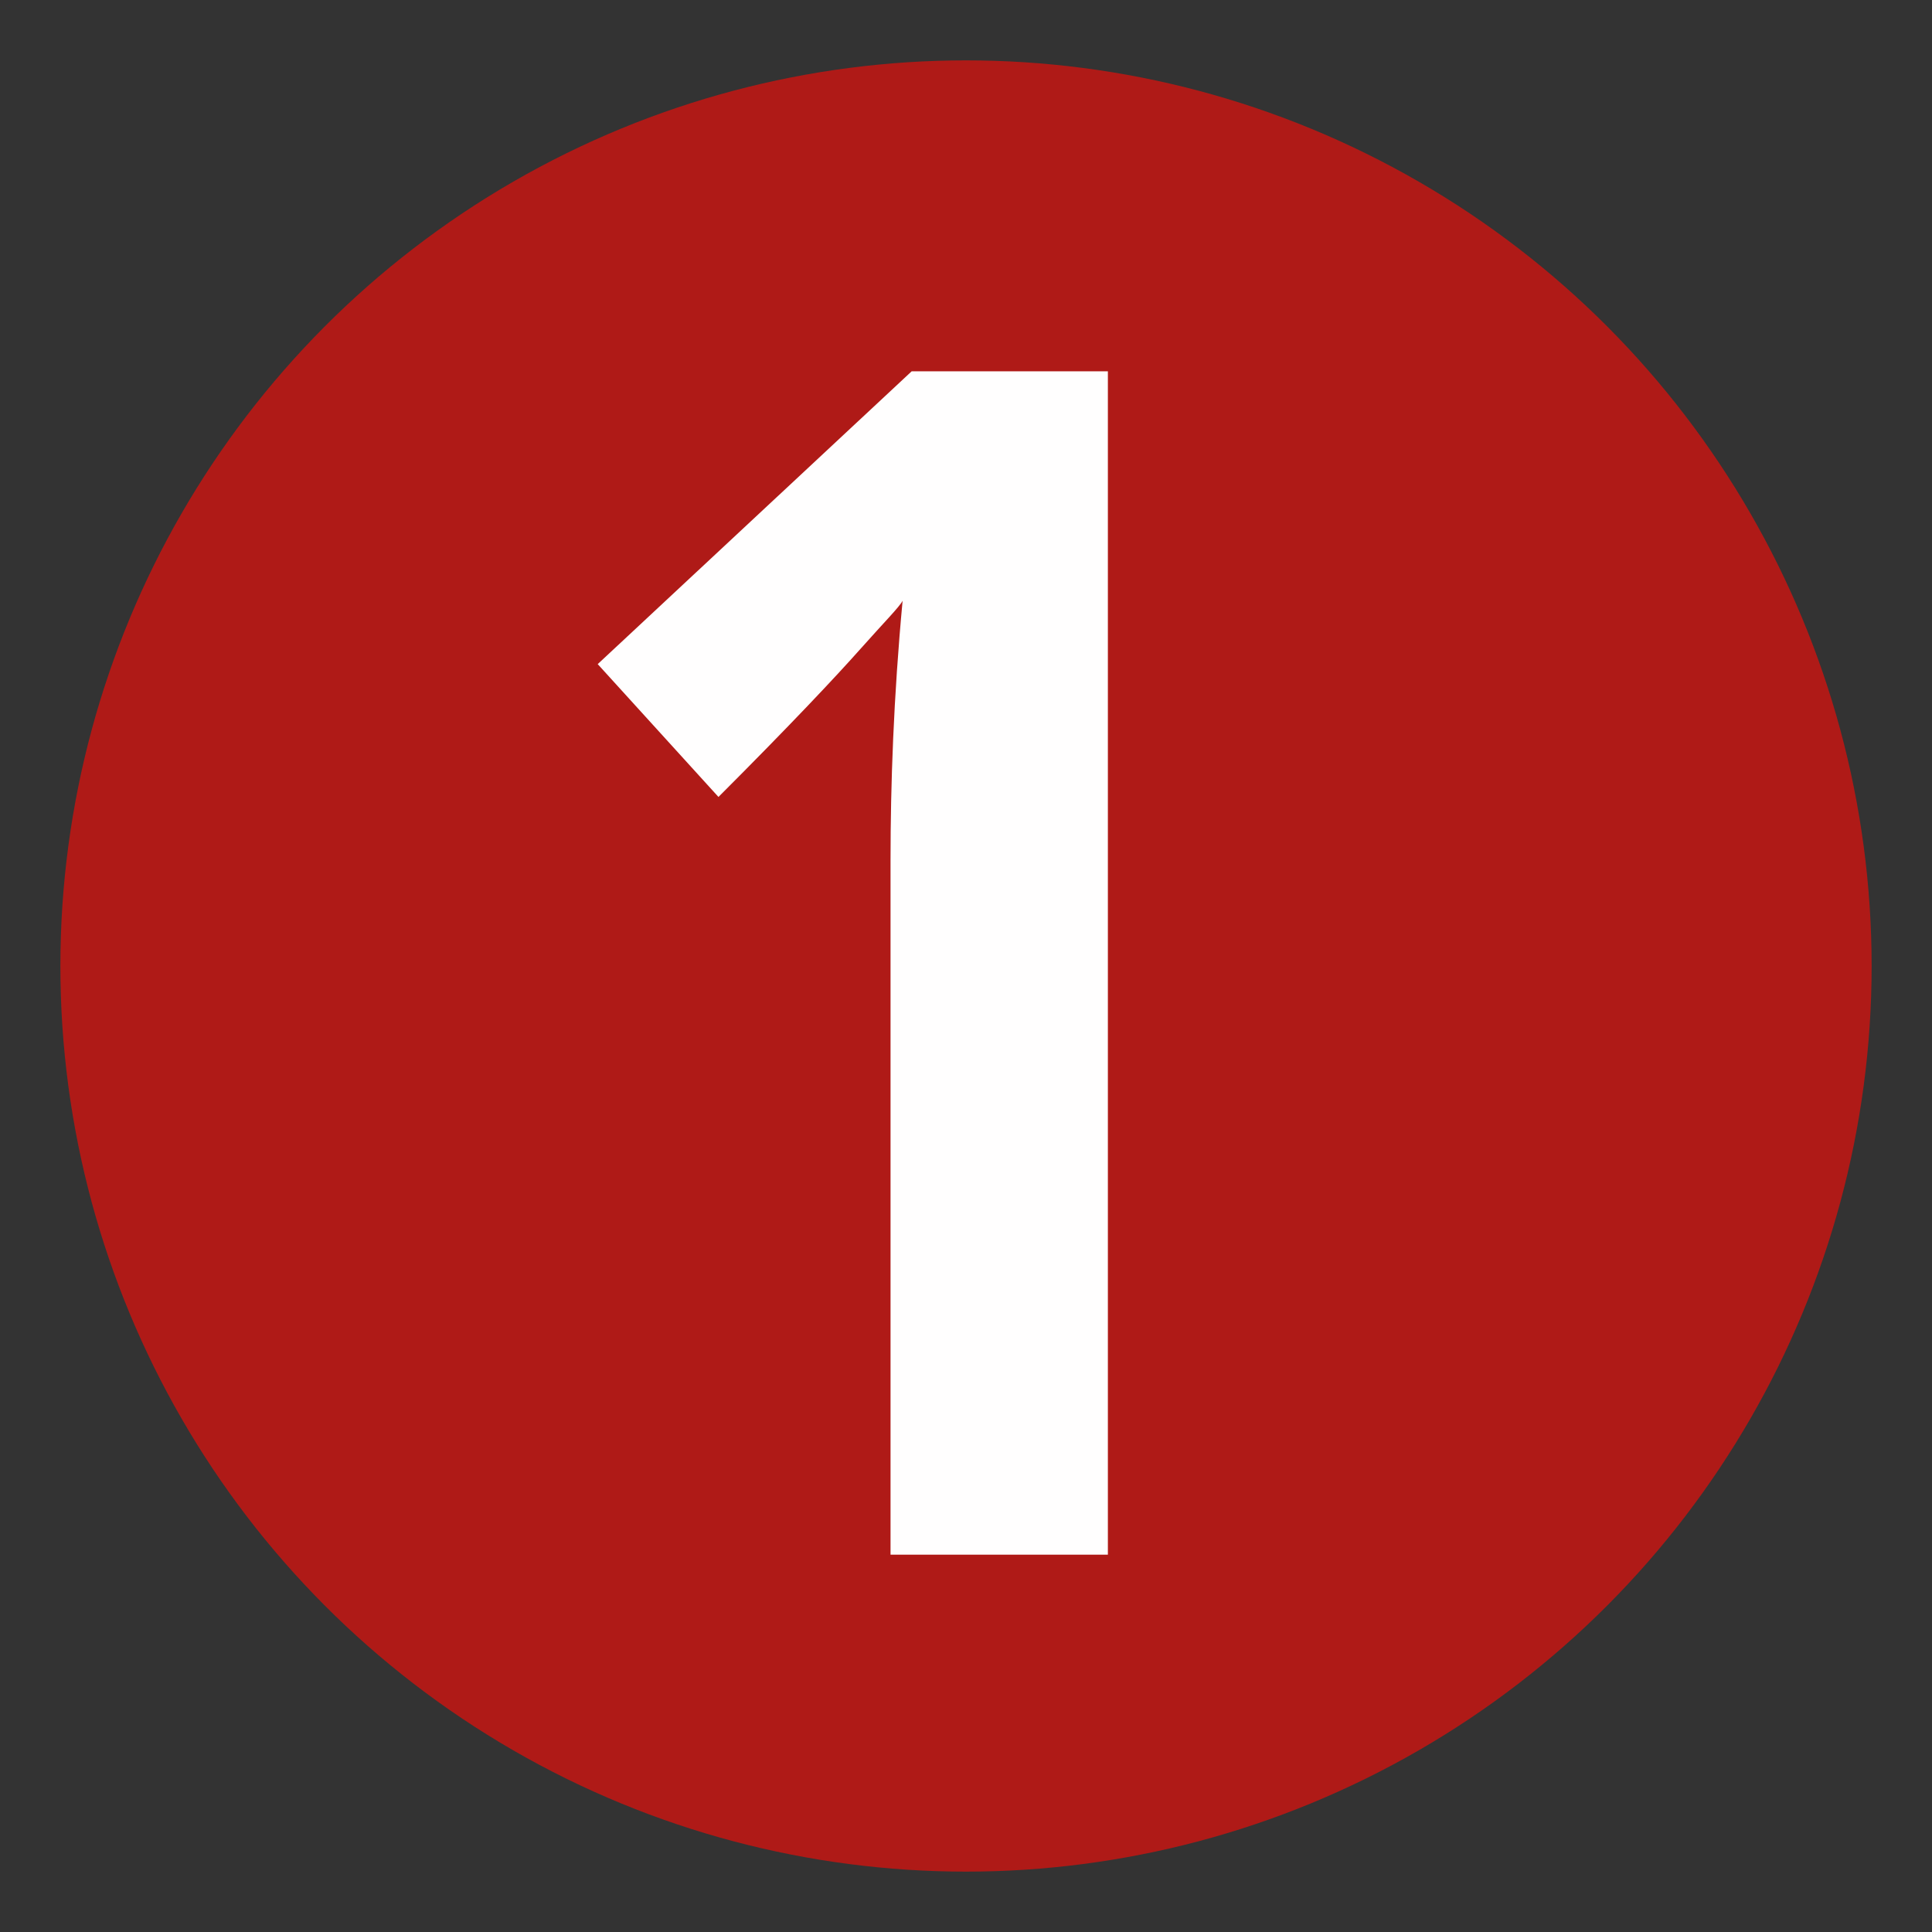
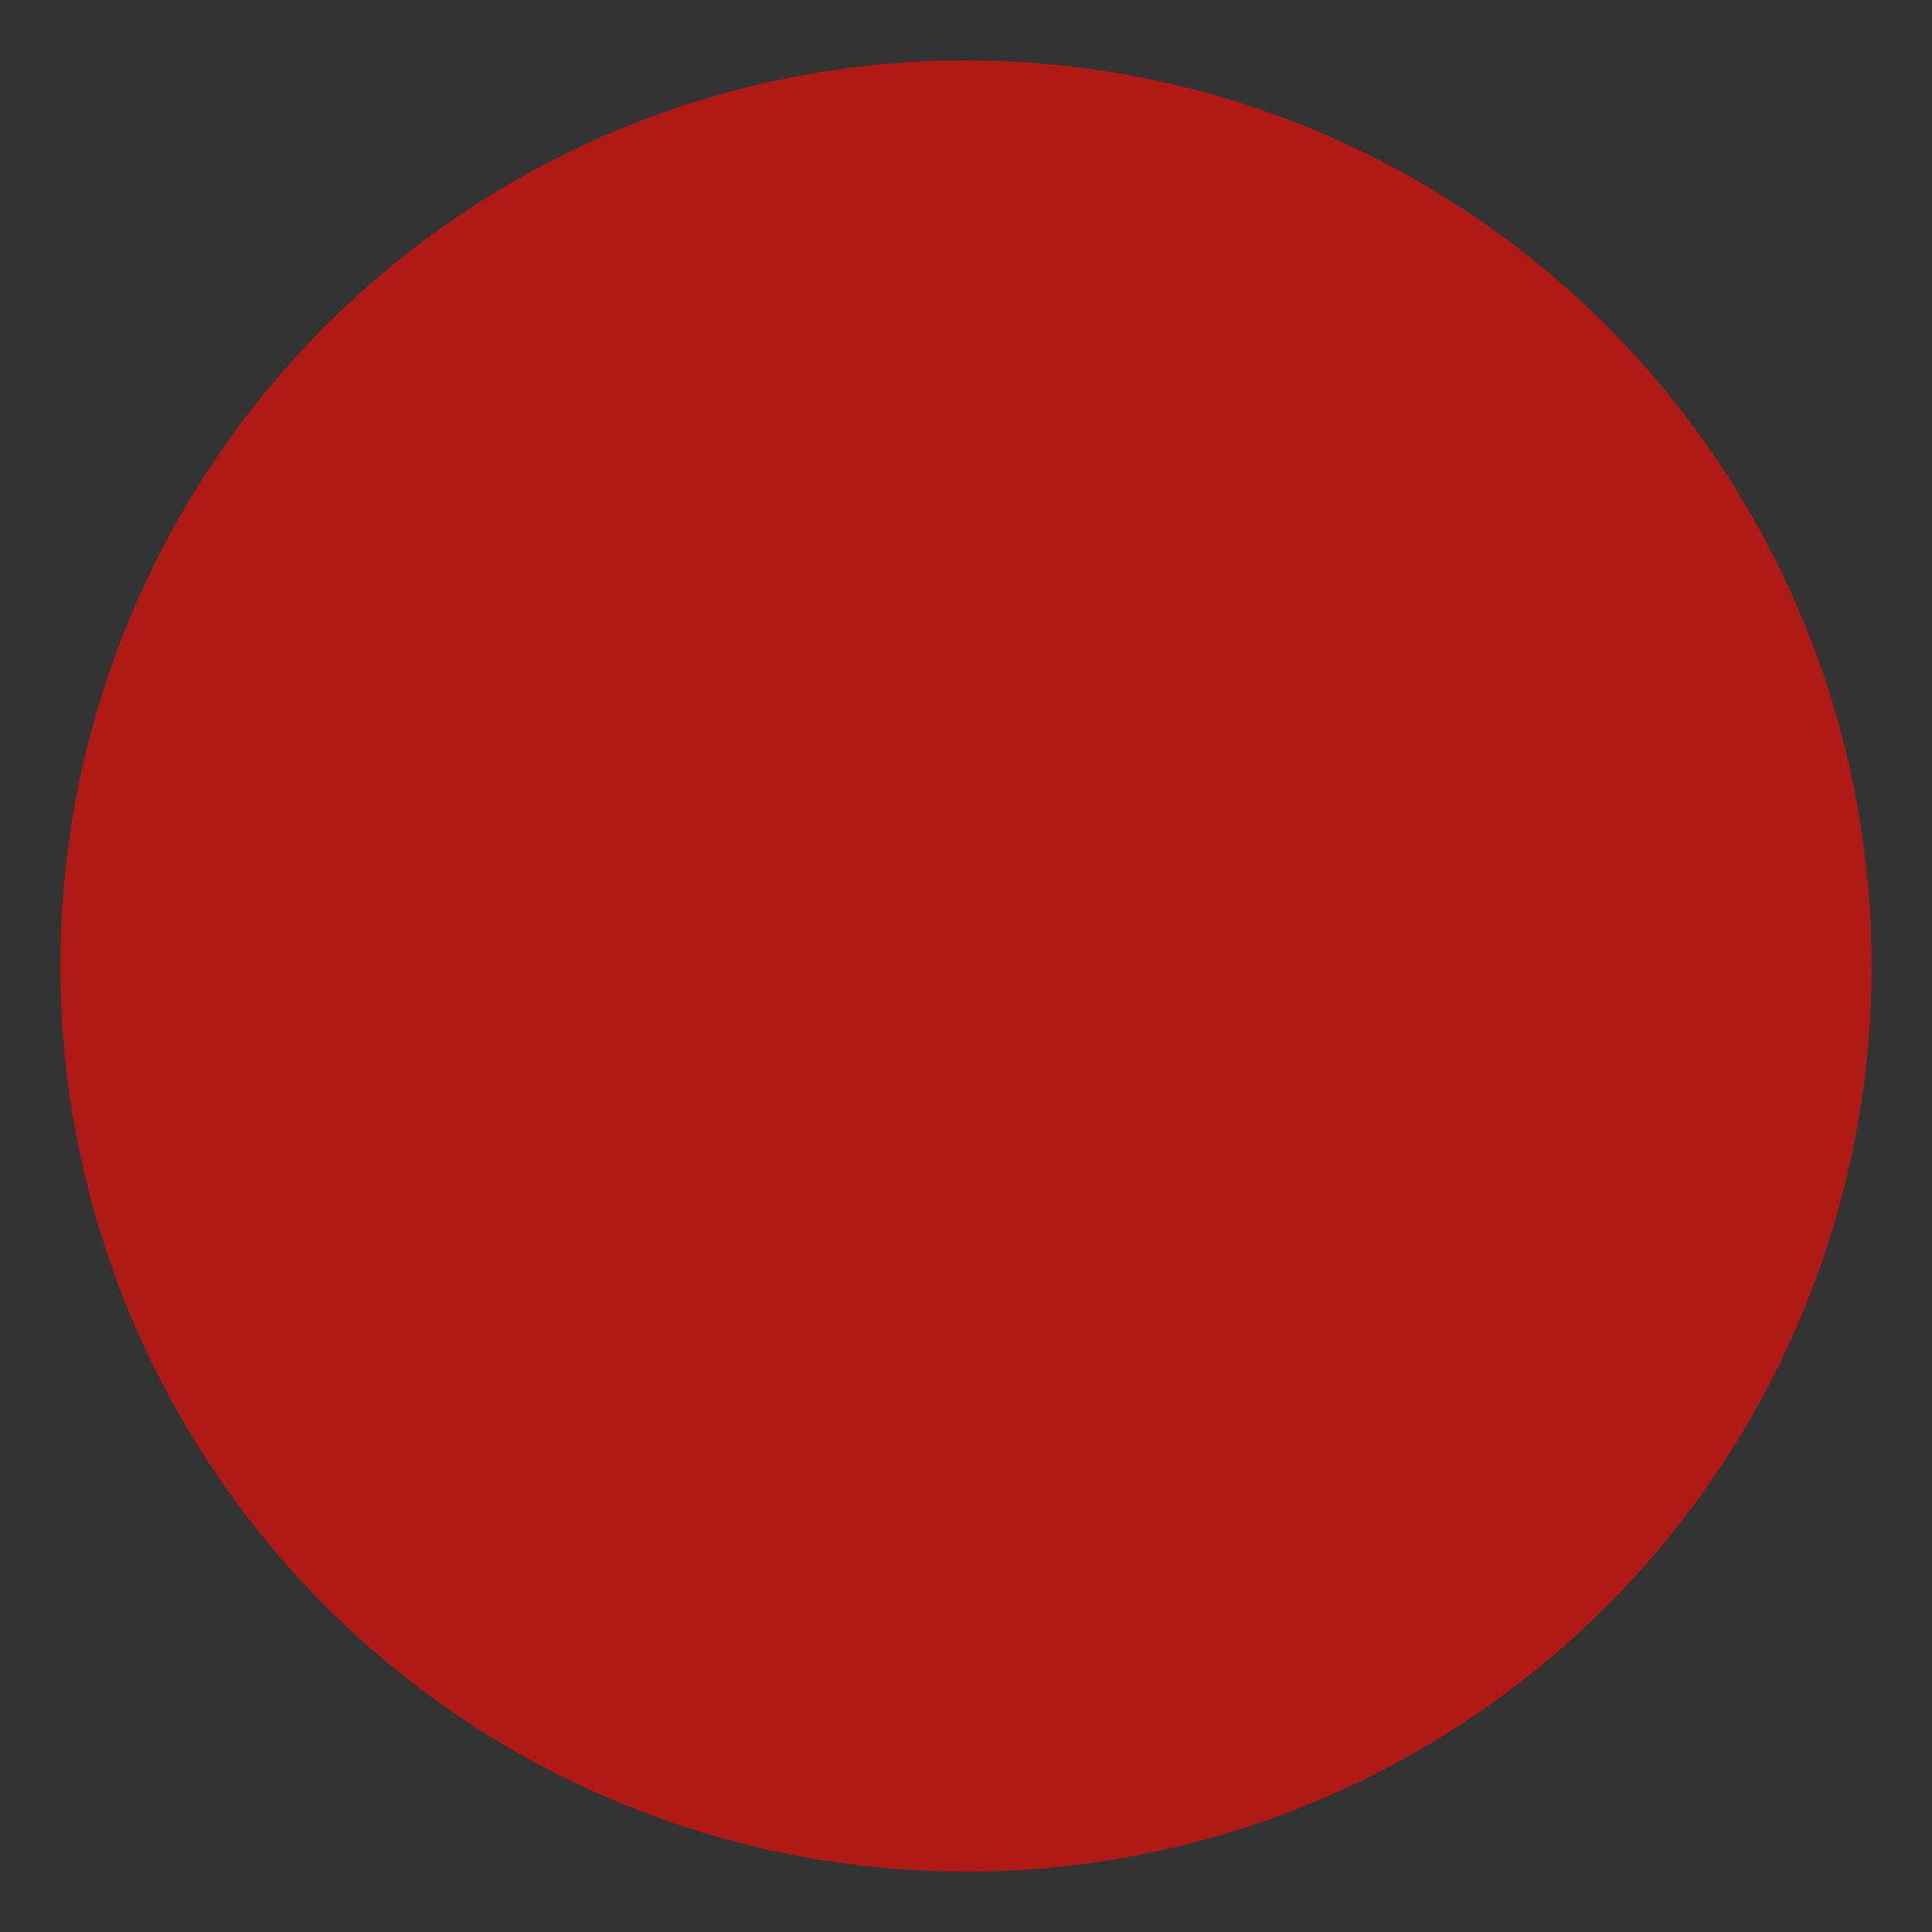
<svg xmlns="http://www.w3.org/2000/svg" version="1.1" id="Layer_1" x="0px" y="0px" width="64px" height="64px" viewBox="0 0 64 64" style="enable-background:new 0 0 64 64;" xml:space="preserve">
  <rect x="0" y="0" width="64" height="64" fill="#333333" stroke="none" />
  <style type="text/css">
	.st0{fill:#AF1A17;}
	.st1{fill:#FFFEFE;}
</style>
  <circle class="st0" cx="32" cy="32" r="30" />
  <g>
-     <path class="st1" d="M36.7,51.5h-7.2v-23c0-2.5,0.1-5.4,0.4-8.6c-0.1,0.2-0.6,0.7-1.4,1.6c-0.8,0.9-2.3,2.5-4.7,4.9L19.8,22   l10.4-9.7h6.5V51.5z" />
-   </g>
+     </g>
</svg>